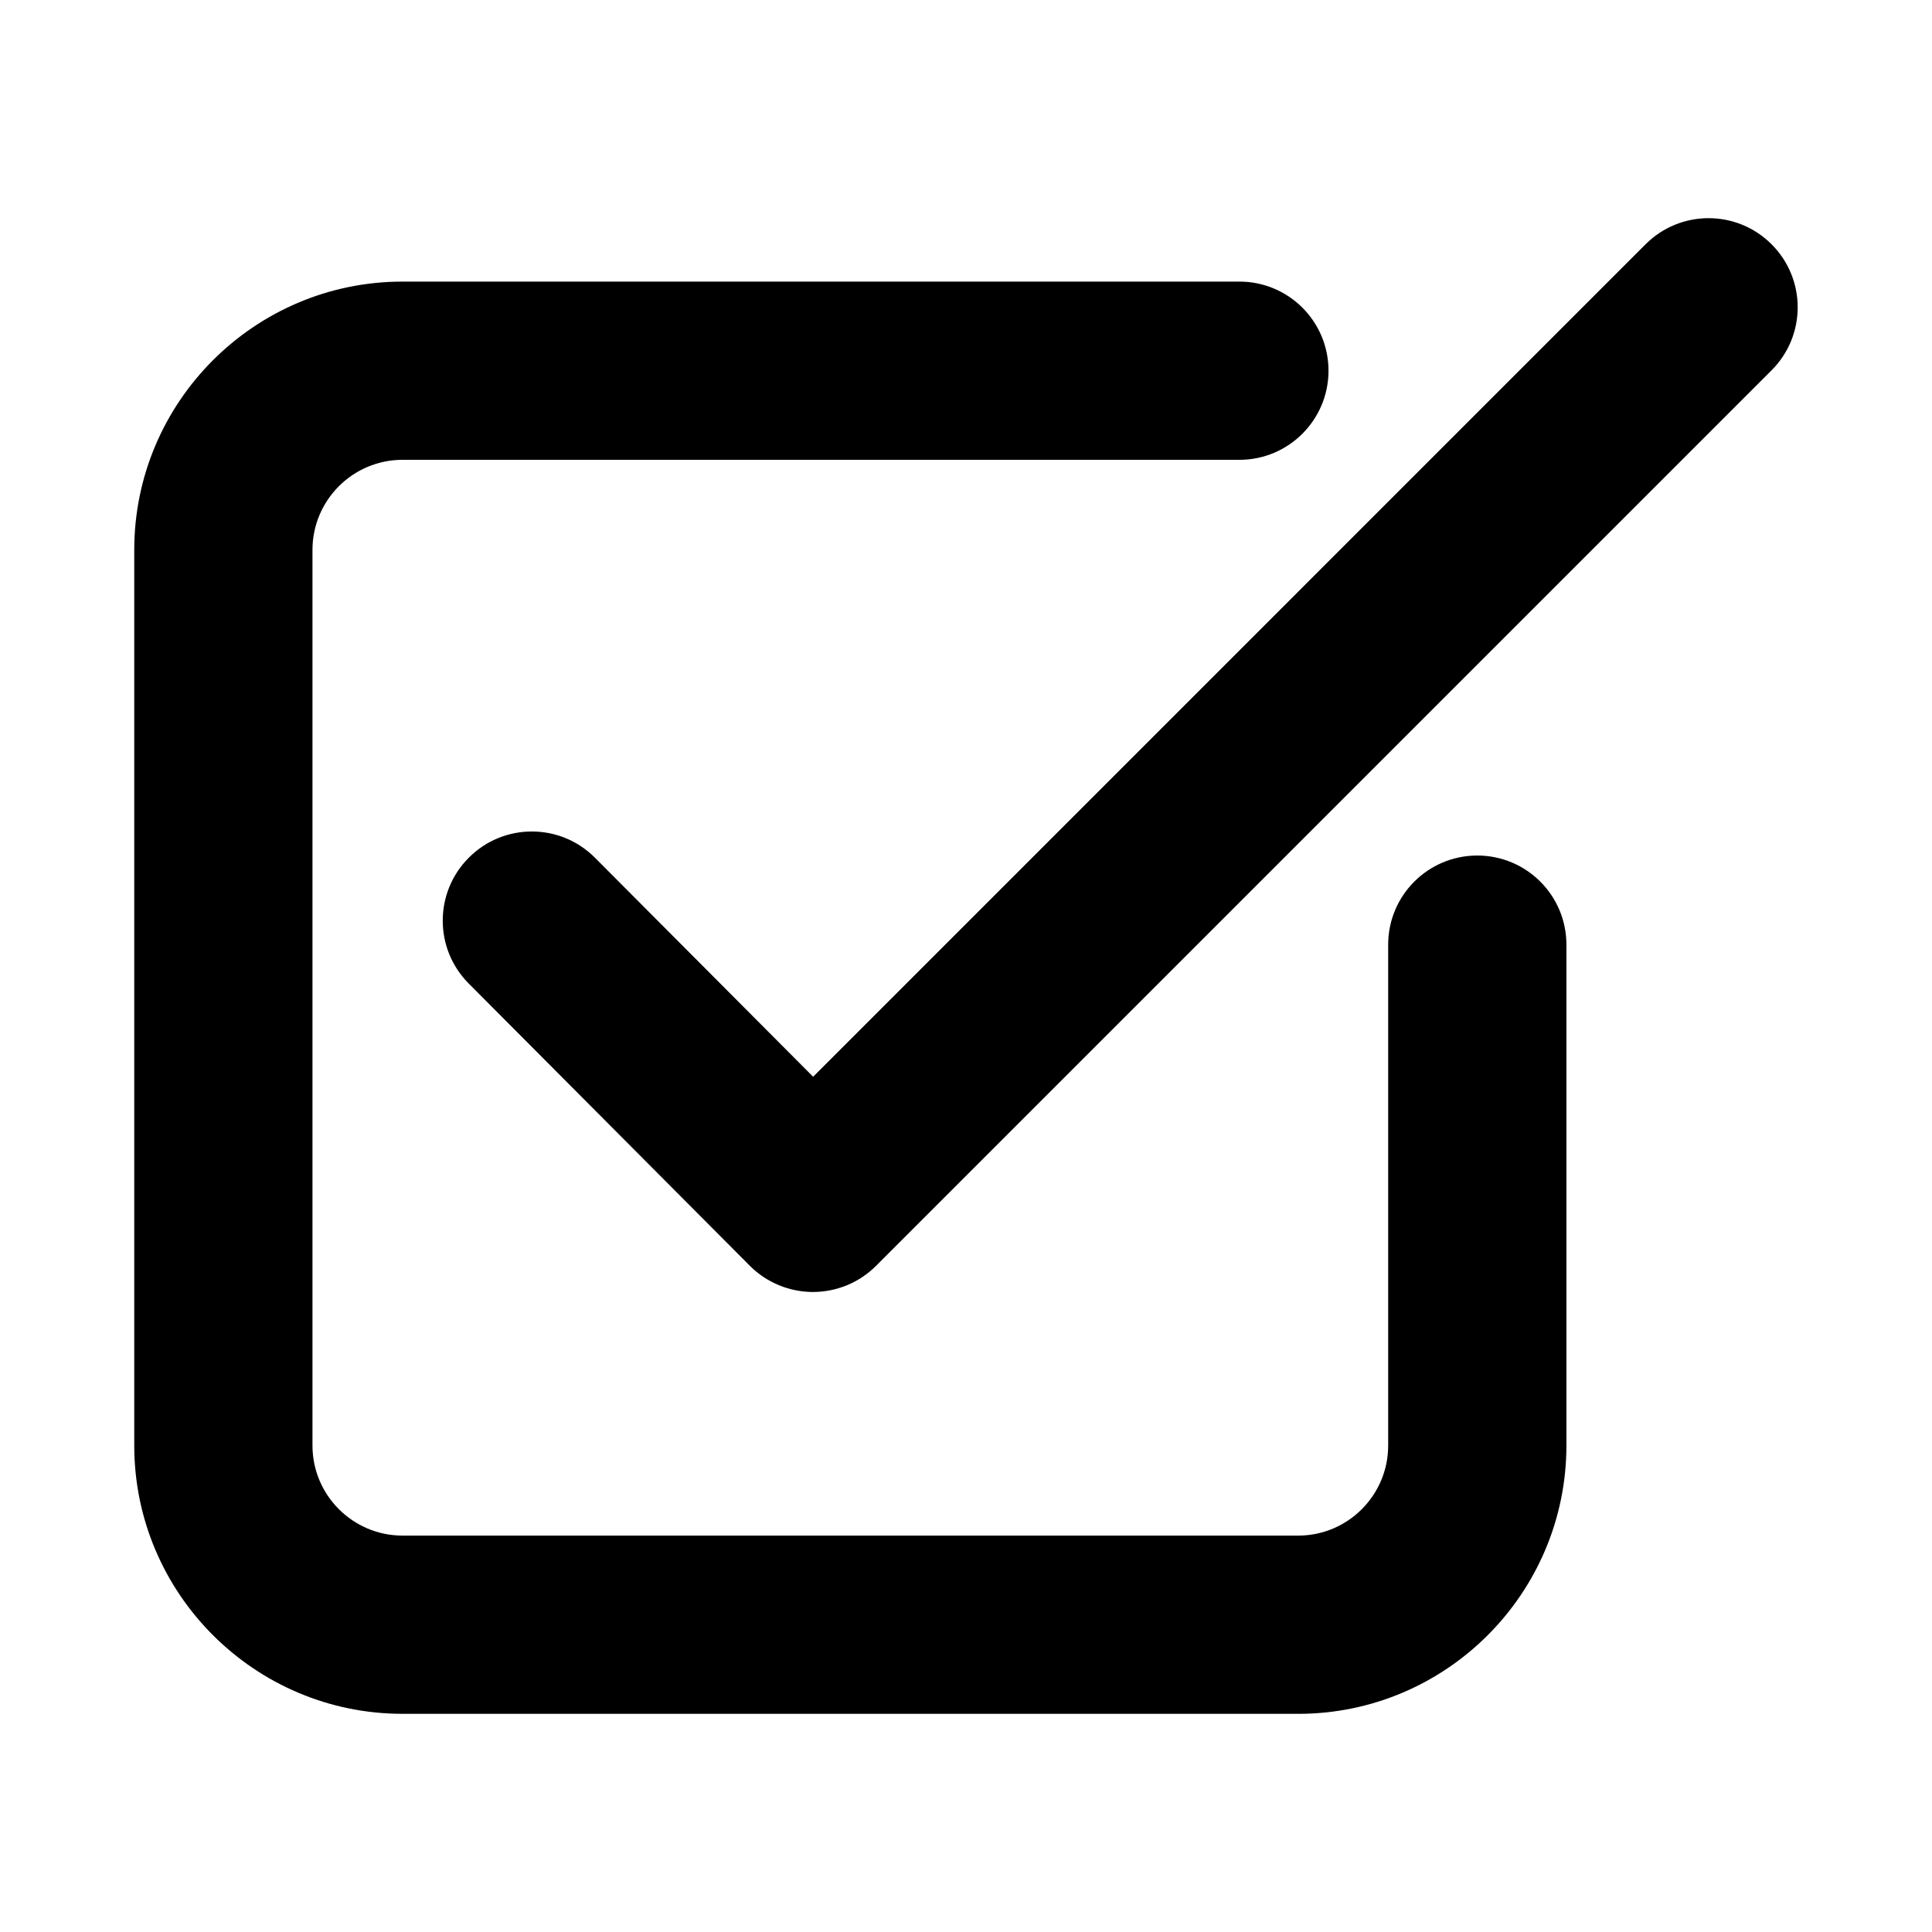
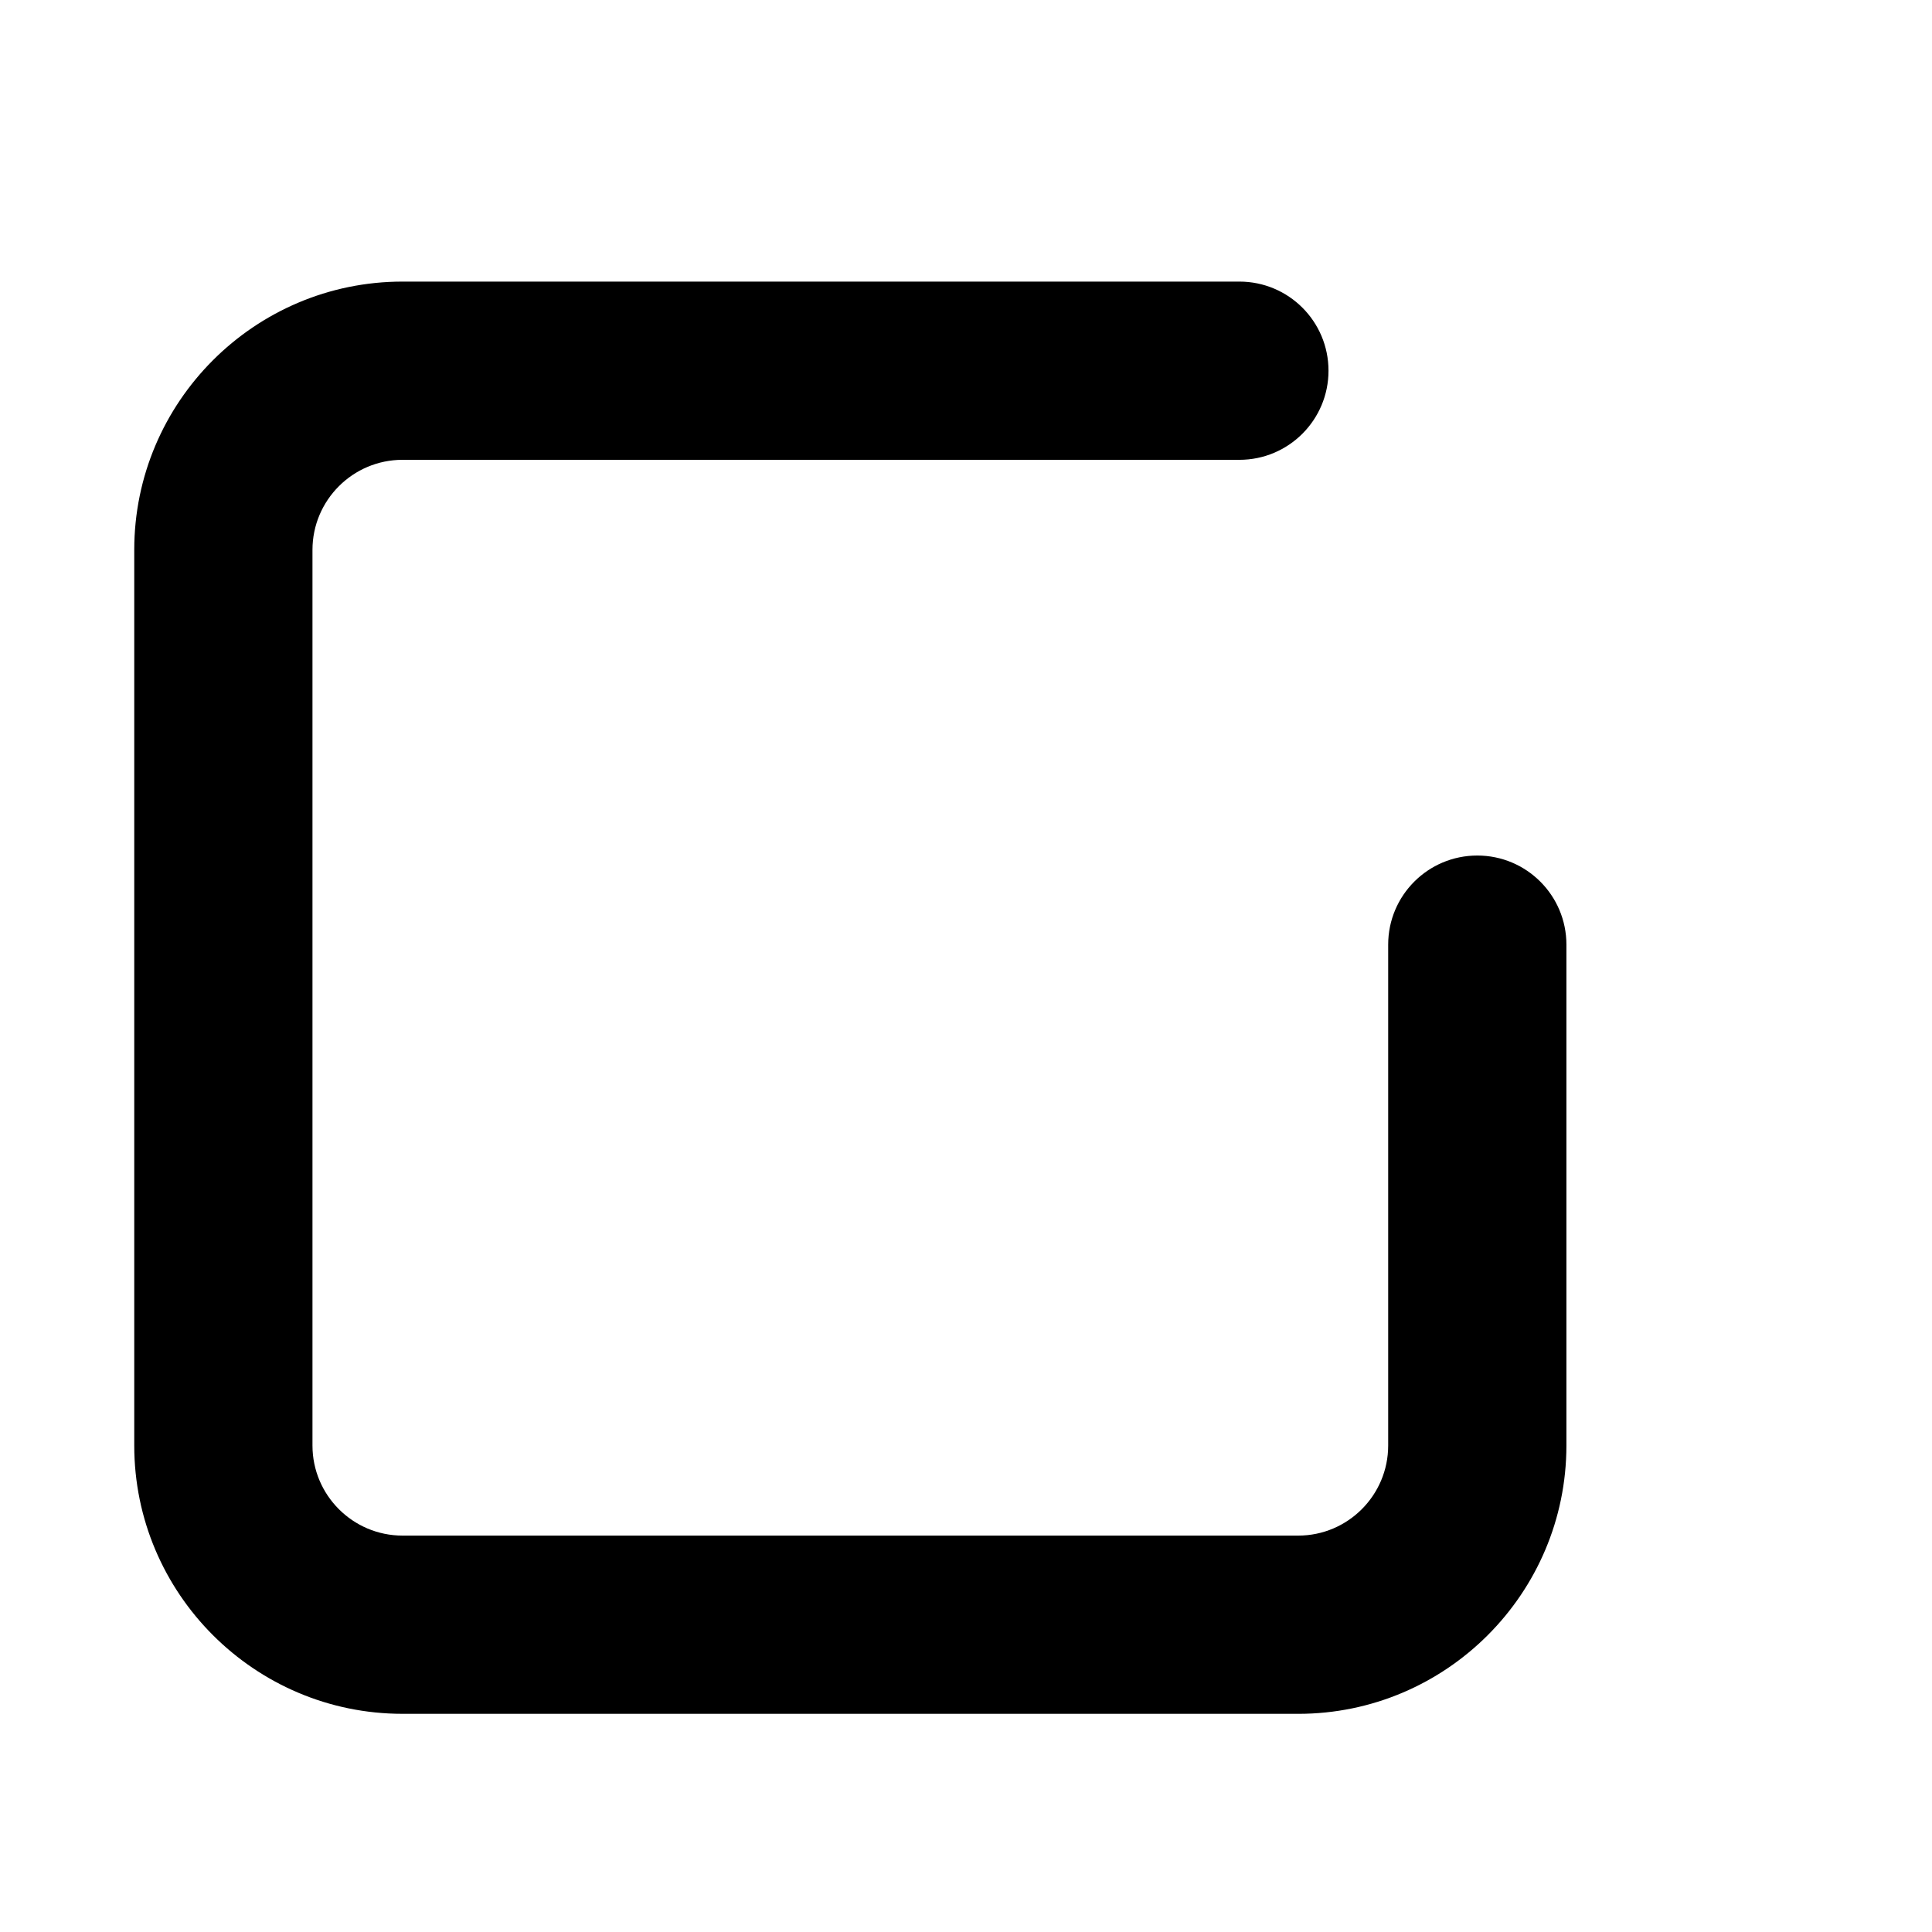
<svg xmlns="http://www.w3.org/2000/svg" fill="#000000" width="800px" height="800px" version="1.1" viewBox="144 144 512 512">
  <g>
    <path d="m488.04 598.18h-237.36c-39.203 0-71.102-31.895-71.102-71.098v-237.36c0-39.203 31.898-71.098 71.102-71.098h221.77c13.051 0 23.617 10.562 23.617 23.617 0 13.035-10.562 23.617-23.617 23.617l-221.77-0.004c-13.164 0-23.871 10.707-23.871 23.867v237.36c0 13.16 10.707 23.867 23.867 23.867h237.37c13.145 0 23.836-10.707 23.836-23.867v-132.74c0-13.035 10.562-23.617 23.617-23.617 13.051 0 23.617 10.578 23.617 23.617v132.74c-0.012 39.207-31.879 71.102-71.082 71.102z" />
-     <path d="m359.44 486.39h-0.016c-6.266-0.016-12.281-2.504-16.703-6.941l-74.5-74.801c-9.211-9.242-9.18-24.199 0.062-33.395 9.227-9.227 24.199-9.195 33.395 0.062l57.812 58.031 220.6-220.61c9.227-9.227 24.168-9.227 33.395 0 9.227 9.227 9.227 24.184 0 33.395l-237.34 237.34c-4.422 4.426-10.438 6.914-16.703 6.914z" />
  </g>
</svg>